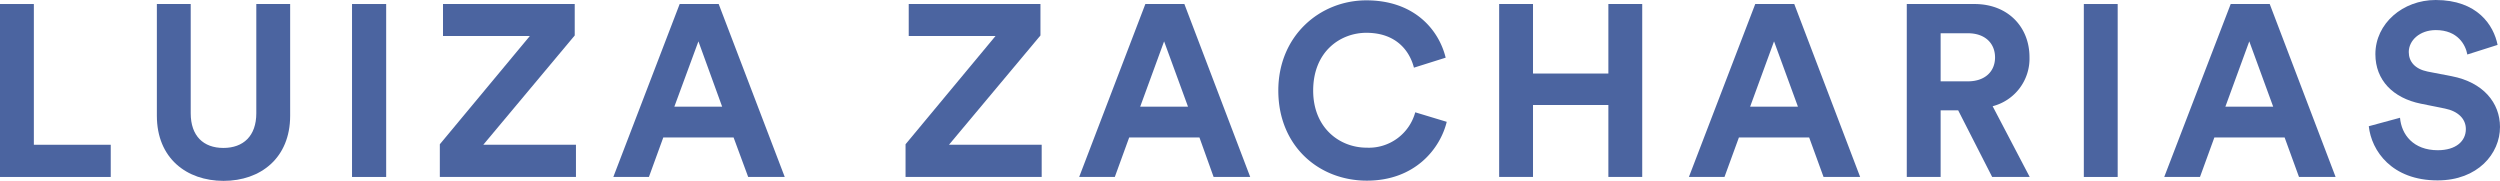
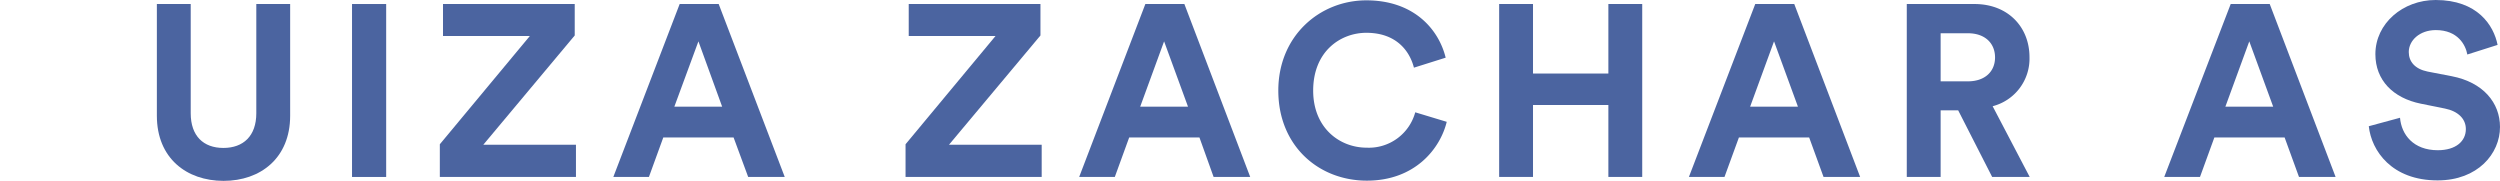
<svg xmlns="http://www.w3.org/2000/svg" viewBox="0 0 590.8 42.74">
  <defs>
    <clipPath id="a">
      <rect width="590.8" height="42.74" transform="translate(0 0)" fill="none" />
    </clipPath>
  </defs>
-   <path d="M0,.95V41.82H26.17V34.21H8V.95Z" fill="#4b64a0" />
  <g clip-path="url(#a)">
    <path d="M37.07,27.35V.95h8V26.77c0,5.36,3,8.19,7.72,8.19s7.78-2.83,7.78-8.19V.95h8v26.4c0,10-7,15.39-15.74,15.39S37.07,37.38,37.07,27.35" fill="#4b64a0" />
    <rect width="8.07" height="40.87" transform="translate(83.19 0.95)" fill="#4b64a0" />
    <path d="M103.94,41.82V34.09L125.22,8.5H104.69V.95h31.13V8.38L114.21,34.21h21.9v7.61Z" fill="#4b64a0" />
    <path d="M173.36,32.48H156.75l-3.4,9.34h-8.41L160.62.95h9.22l15.61,40.87h-8.64Zm-14-7.27h11.3L165.05,9.77Z" fill="#4b64a0" />
    <path d="M214,41.82V34.09L235.27,8.5H214.75V.95h31.13V8.38L224.26,34.21h21.91v7.61Z" fill="#4b64a0" />
    <path d="M283.45,32.48h-16.6l-3.4,9.34h-8.42L270.67.95h9.22l15.56,40.87H286.8Zm-14-7.27h11.3L275.1,9.77Z" fill="#4b64a0" />
    <path d="M302.09,21.41c0-13,9.86-21.33,20.81-21.33,11.3,0,17.12,6.92,18.74,13.55l-7.5,2.36c-1-3.92-4.15-8.24-11.24-8.24-6.11,0-12.57,4.38-12.57,13.66,0,8.71,6.12,13.49,12.69,13.49a11.361,11.361,0,0,0,11.43-8.36l7.44,2.25c-1.52,6.28-7.44,13.9-18.87,13.9s-20.93-8.25-20.93-21.28" fill="#4b64a0" />
    <path d="M380.09,41.82v-17H362.28v17h-8V.95h8V17.37h17.81V.95h8V41.82Z" fill="#4b64a0" />
    <path d="M427.54,32.48h-16.6l-3.41,9.34h-8.41L414.8.95h9.22l15.57,40.87h-8.65Zm-13.95-7.27h11.3L419.24,9.77Z" fill="#4b64a0" />
    <path d="M462.76,26.08h-4.15V41.82h-8V.95h16c7.95,0,13,5.47,13,12.56A11.61,11.61,0,0,1,470.9,25.1l8.76,16.72h-8.87Zm2.31-6.86c4,0,6.4-2.31,6.4-5.65s-2.37-5.71-6.4-5.71h-6.46V19.22Z" fill="#4b64a0" />
-     <rect width="8" height="40.87" transform="translate(492.45 0.95)" fill="#4b64a0" />
    <path d="M539.9,32.48H523.3l-3.4,9.34h-8.45L527.16.95h9.22l15.57,40.87H543.3Zm-14-7.27h11.3L531.55,9.77Z" fill="#4b64a0" />
    <path d="M583.08,12.88c-.4-2.25-2.25-5.77-7.44-5.77-3.86,0-6.4,2.48-6.4,5.19,0,2.25,1.45,4,4.44,4.61l5.71,1.1c7.44,1.44,11.41,6.28,11.41,12,0,6.28-5.24,12.62-14.75,12.62-10.84,0-15.63-7-16.26-12.8l7.38-2c.34,4,3.17,7.67,8.93,7.67,4.27,0,6.63-2.13,6.63-5,0-2.37-1.78-4.21-4.95-4.85l-5.71-1.15c-6.52-1.33-10.72-5.53-10.72-11.7,0-7.27,6.51-12.8,14.24-12.8,9.91,0,13.72,6,14.64,10.61Z" fill="#4b64a0" />
  </g>
</svg>